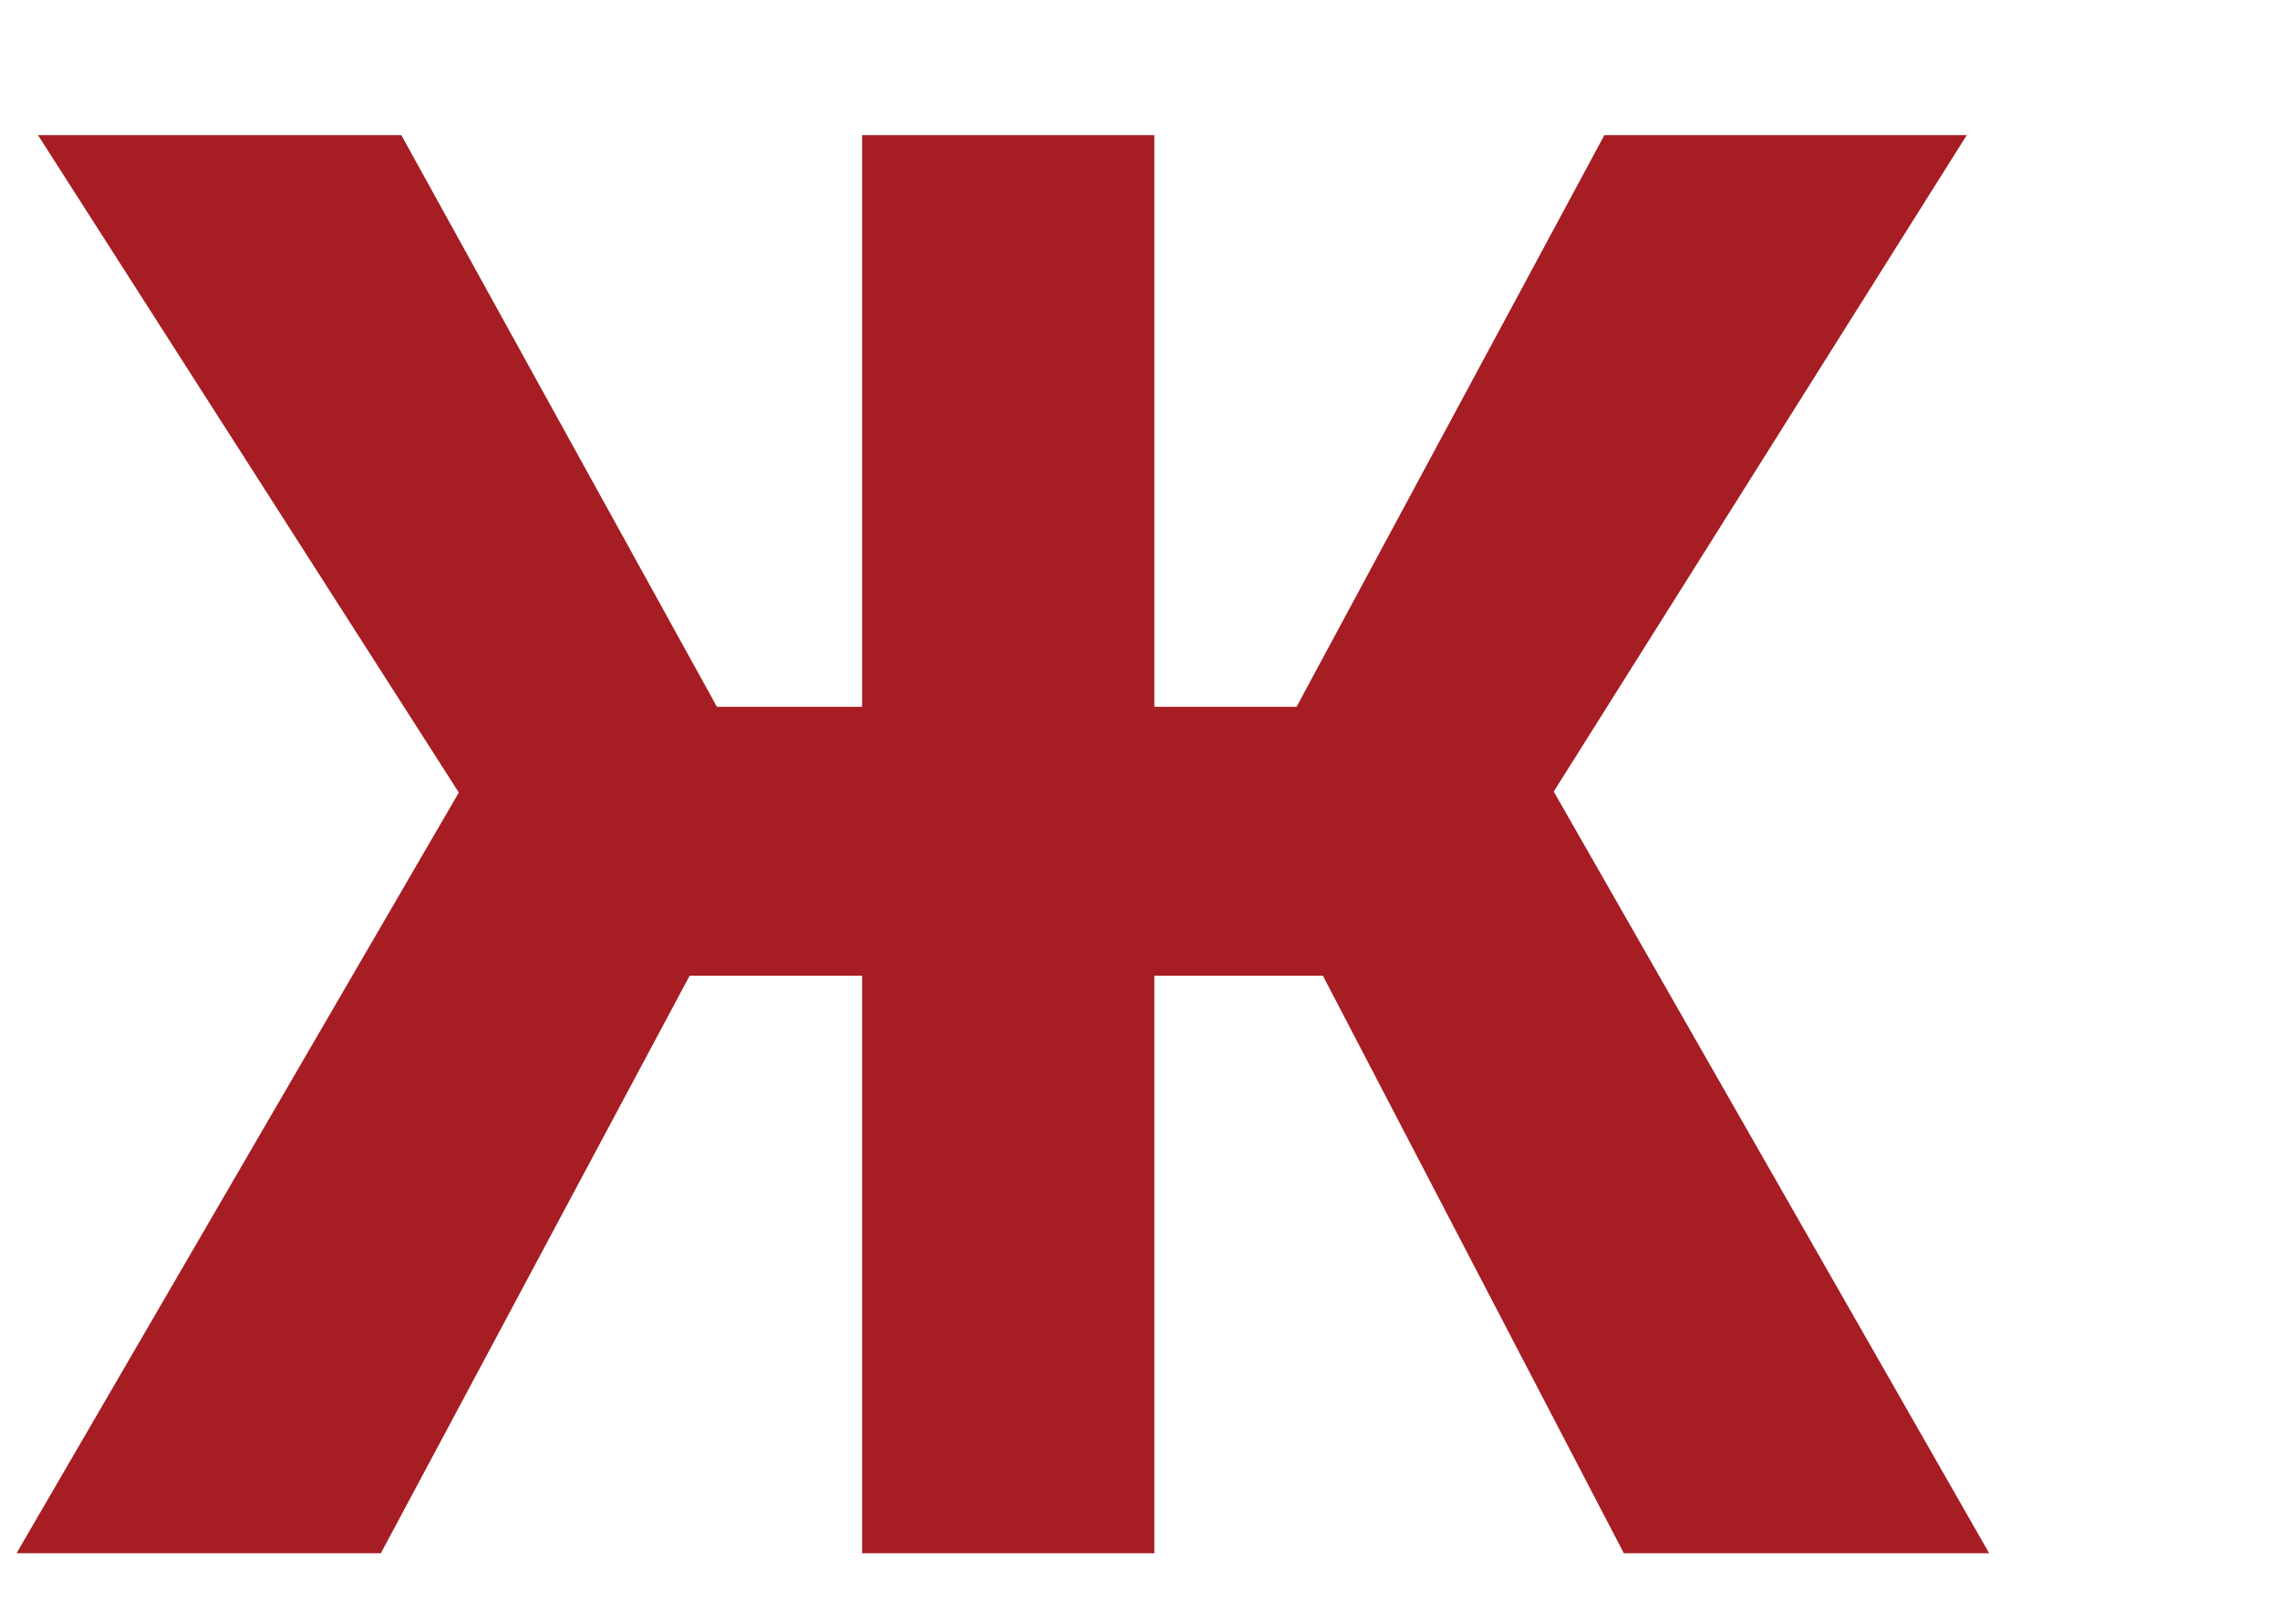
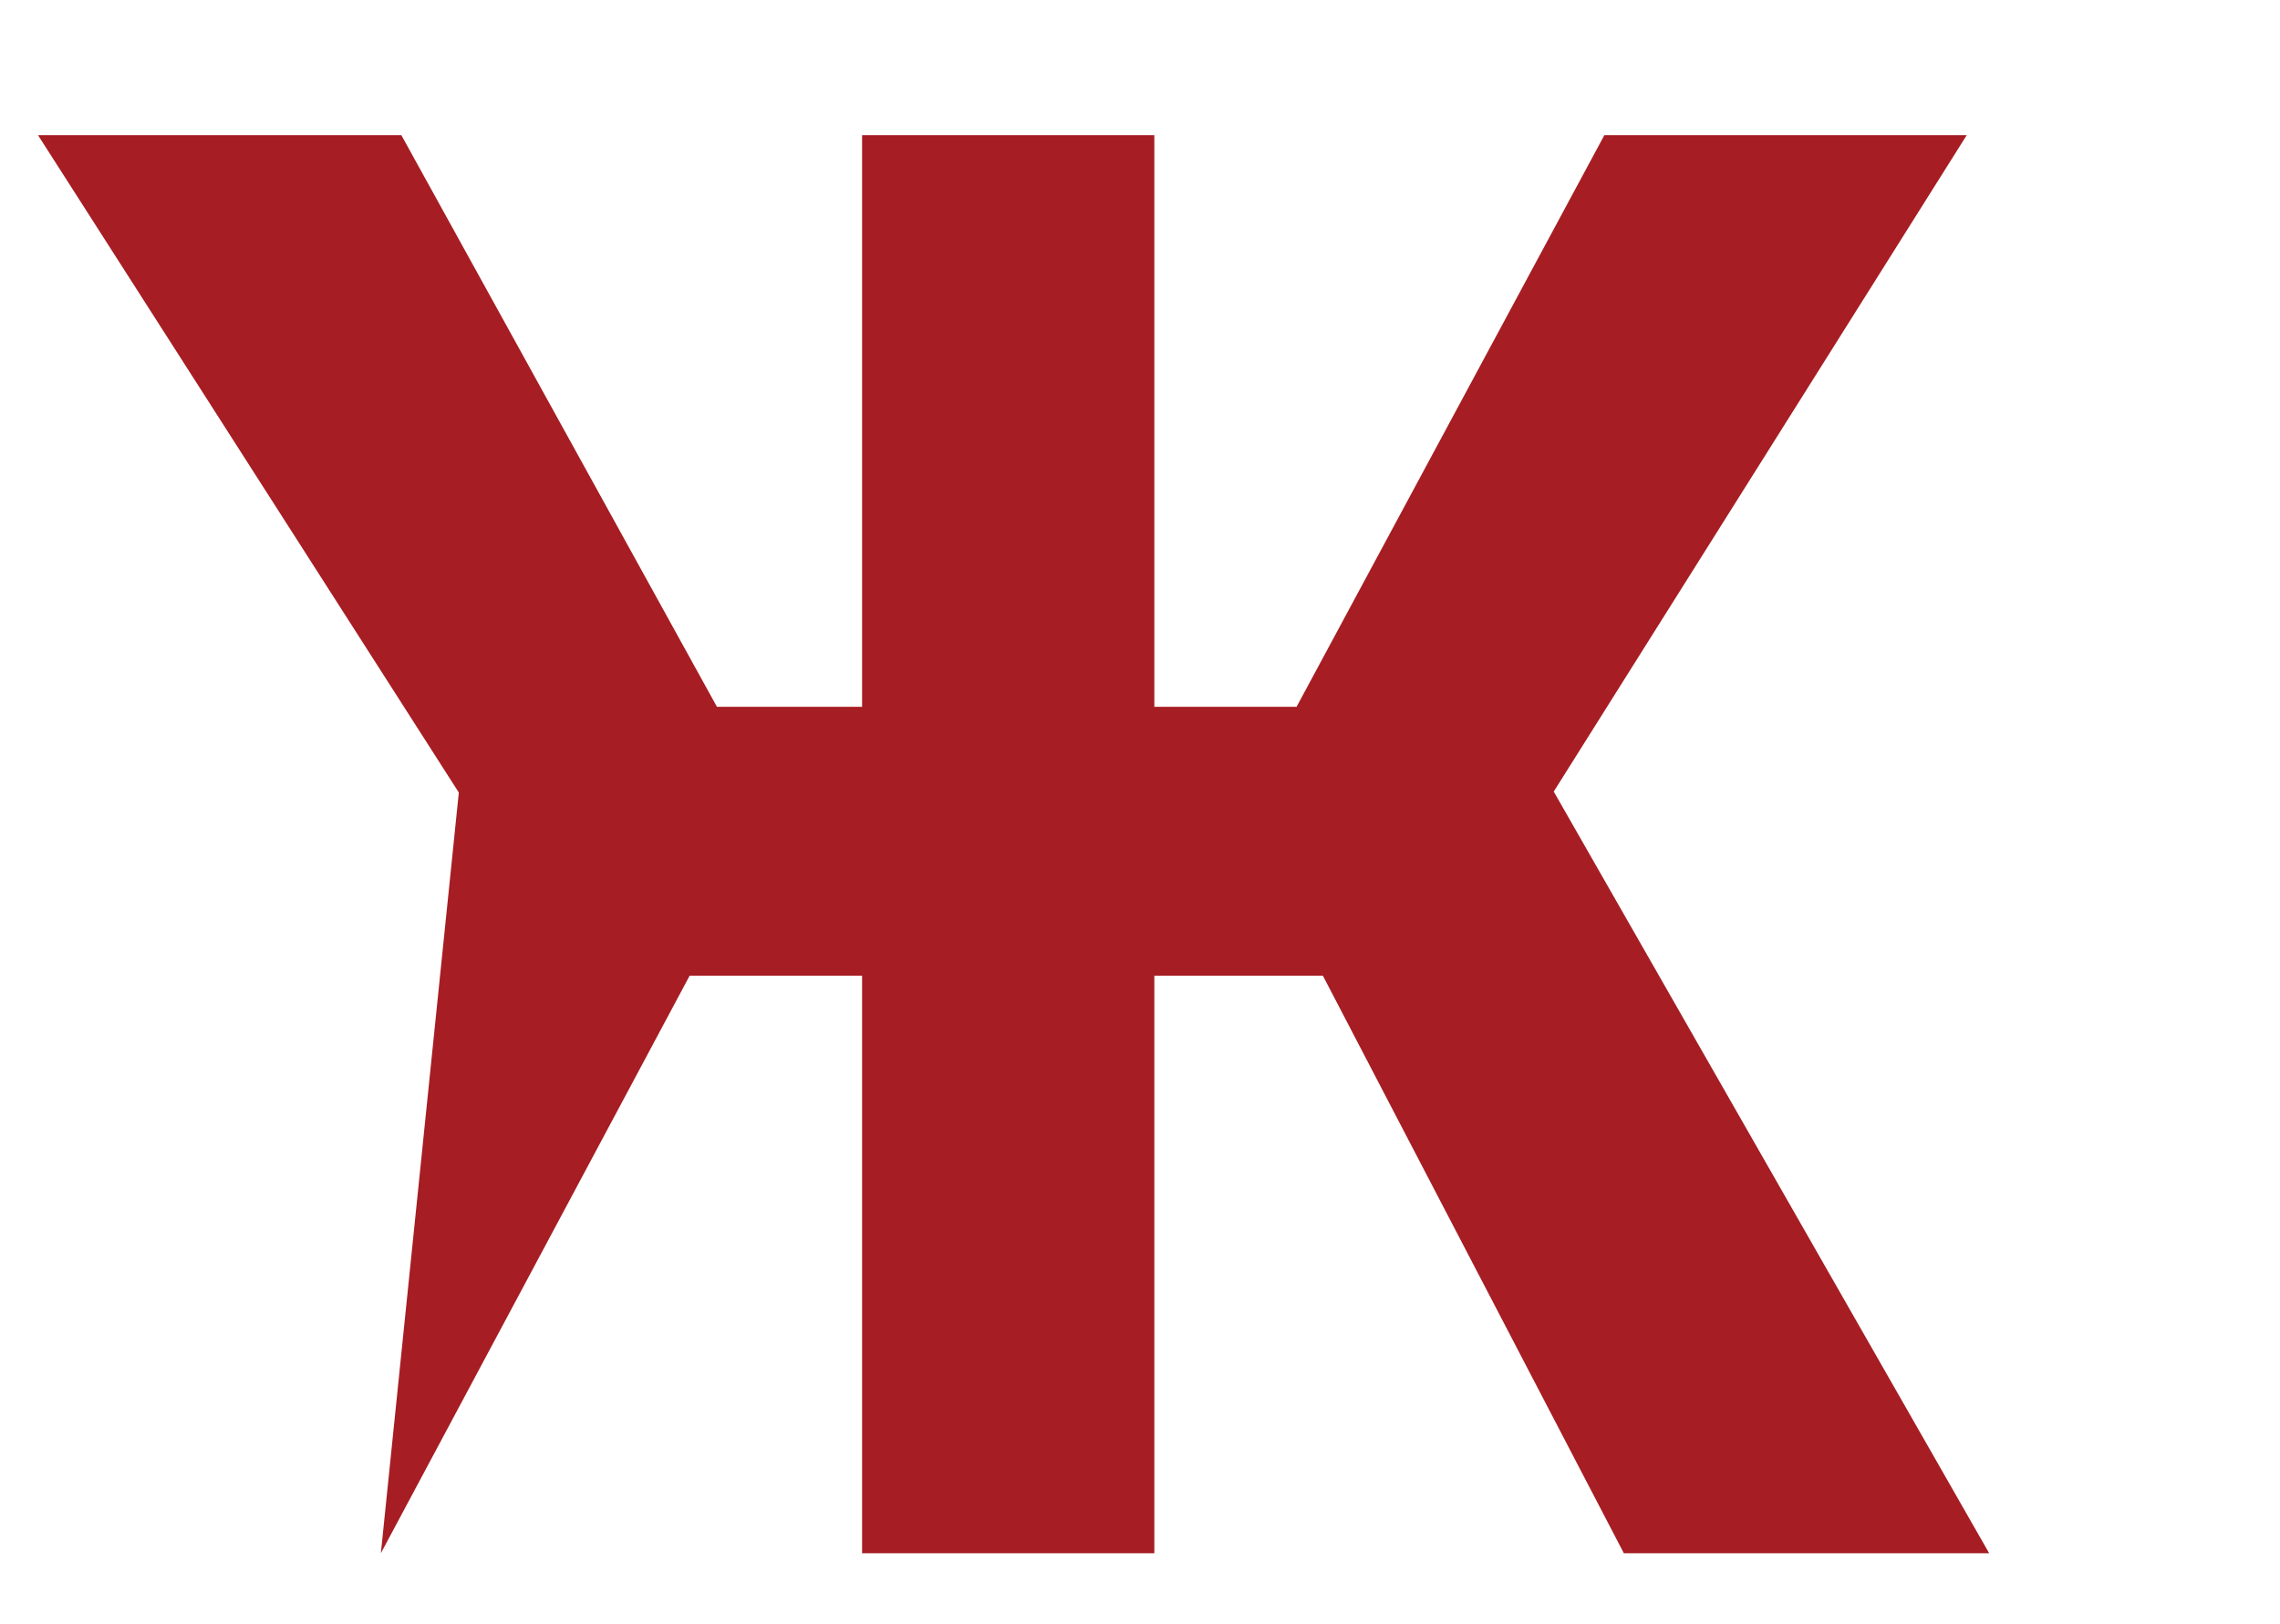
<svg xmlns="http://www.w3.org/2000/svg" width="80" height="57" viewBox="0 0 80 57" fill="none">
-   <path d="M46.416 34.239H40.503V54.508H30.249V34.239H24.199L13.364 54.508H0.581L16.099 27.813L1.333 4.742H14.082L25.156 24.805H30.249V4.742H40.503V24.805H45.493L56.294 4.742H69.009L54.517 27.779L69.795 54.508H56.977L46.416 34.239Z" fill="#A61D23" />
+   <path d="M46.416 34.239H40.503V54.508H30.249V34.239H24.199L13.364 54.508L16.099 27.813L1.333 4.742H14.082L25.156 24.805H30.249V4.742H40.503V24.805H45.493L56.294 4.742H69.009L54.517 27.779L69.795 54.508H56.977L46.416 34.239Z" fill="#A61D23" />
</svg>